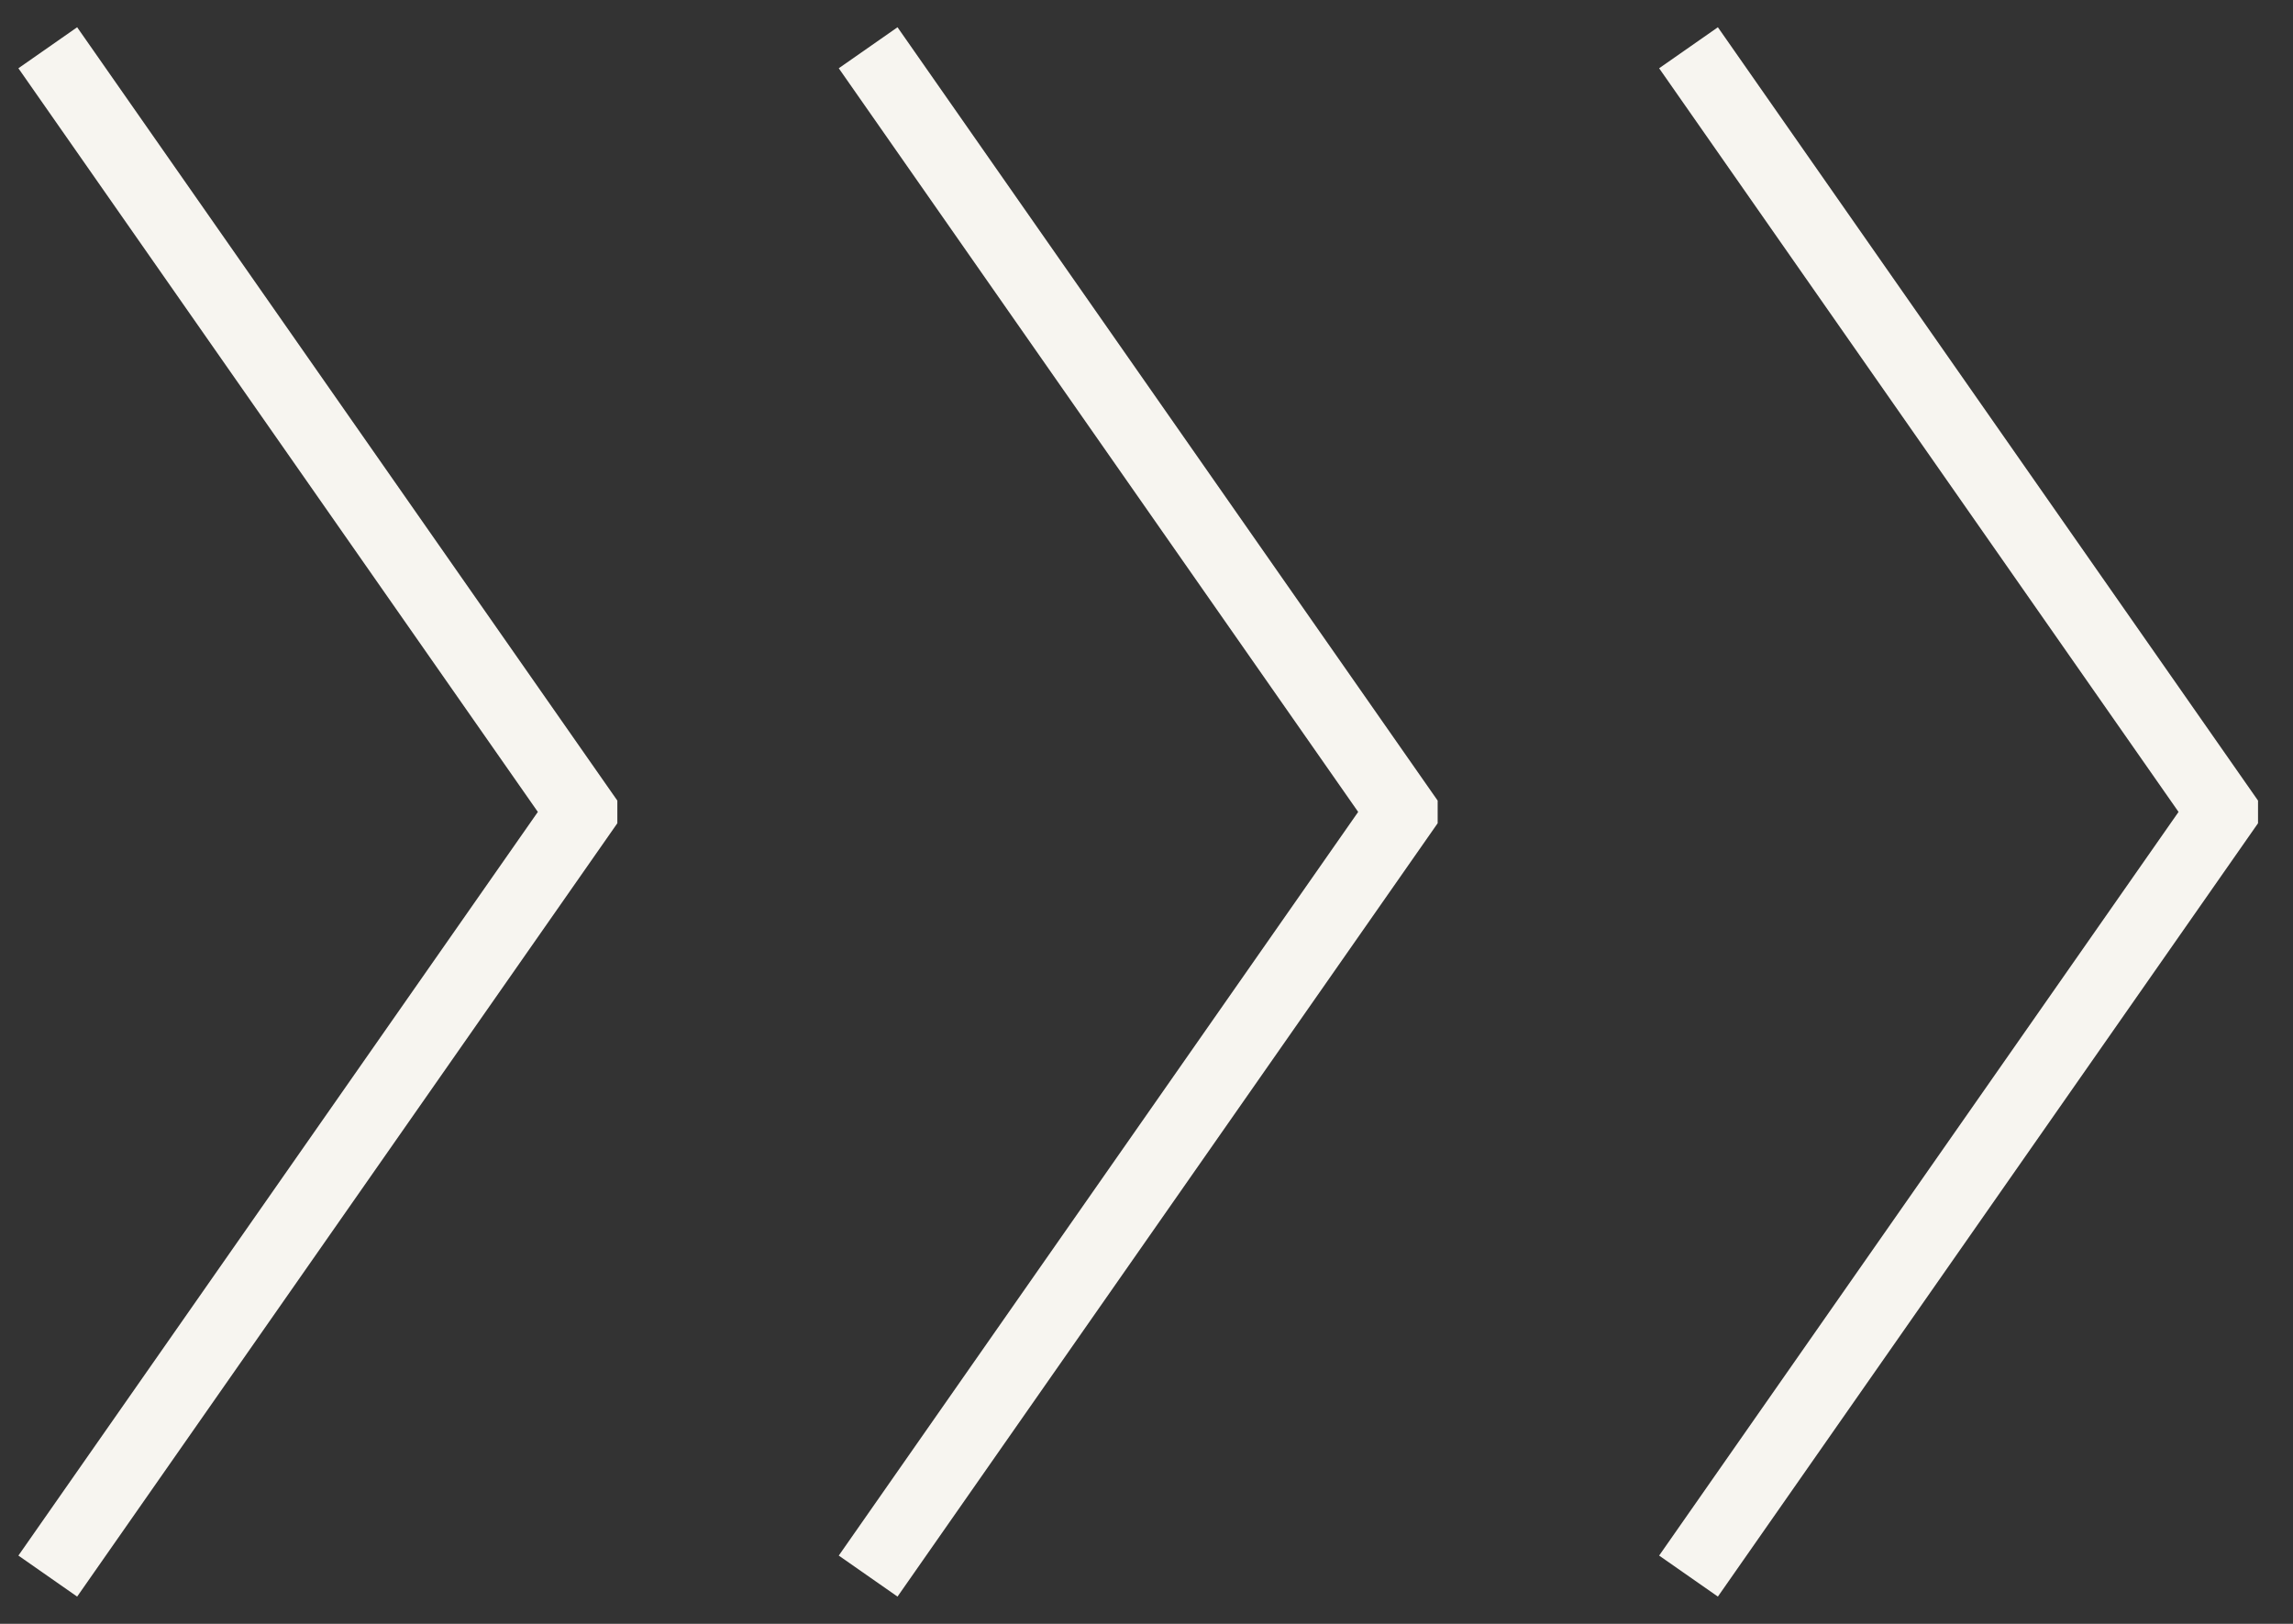
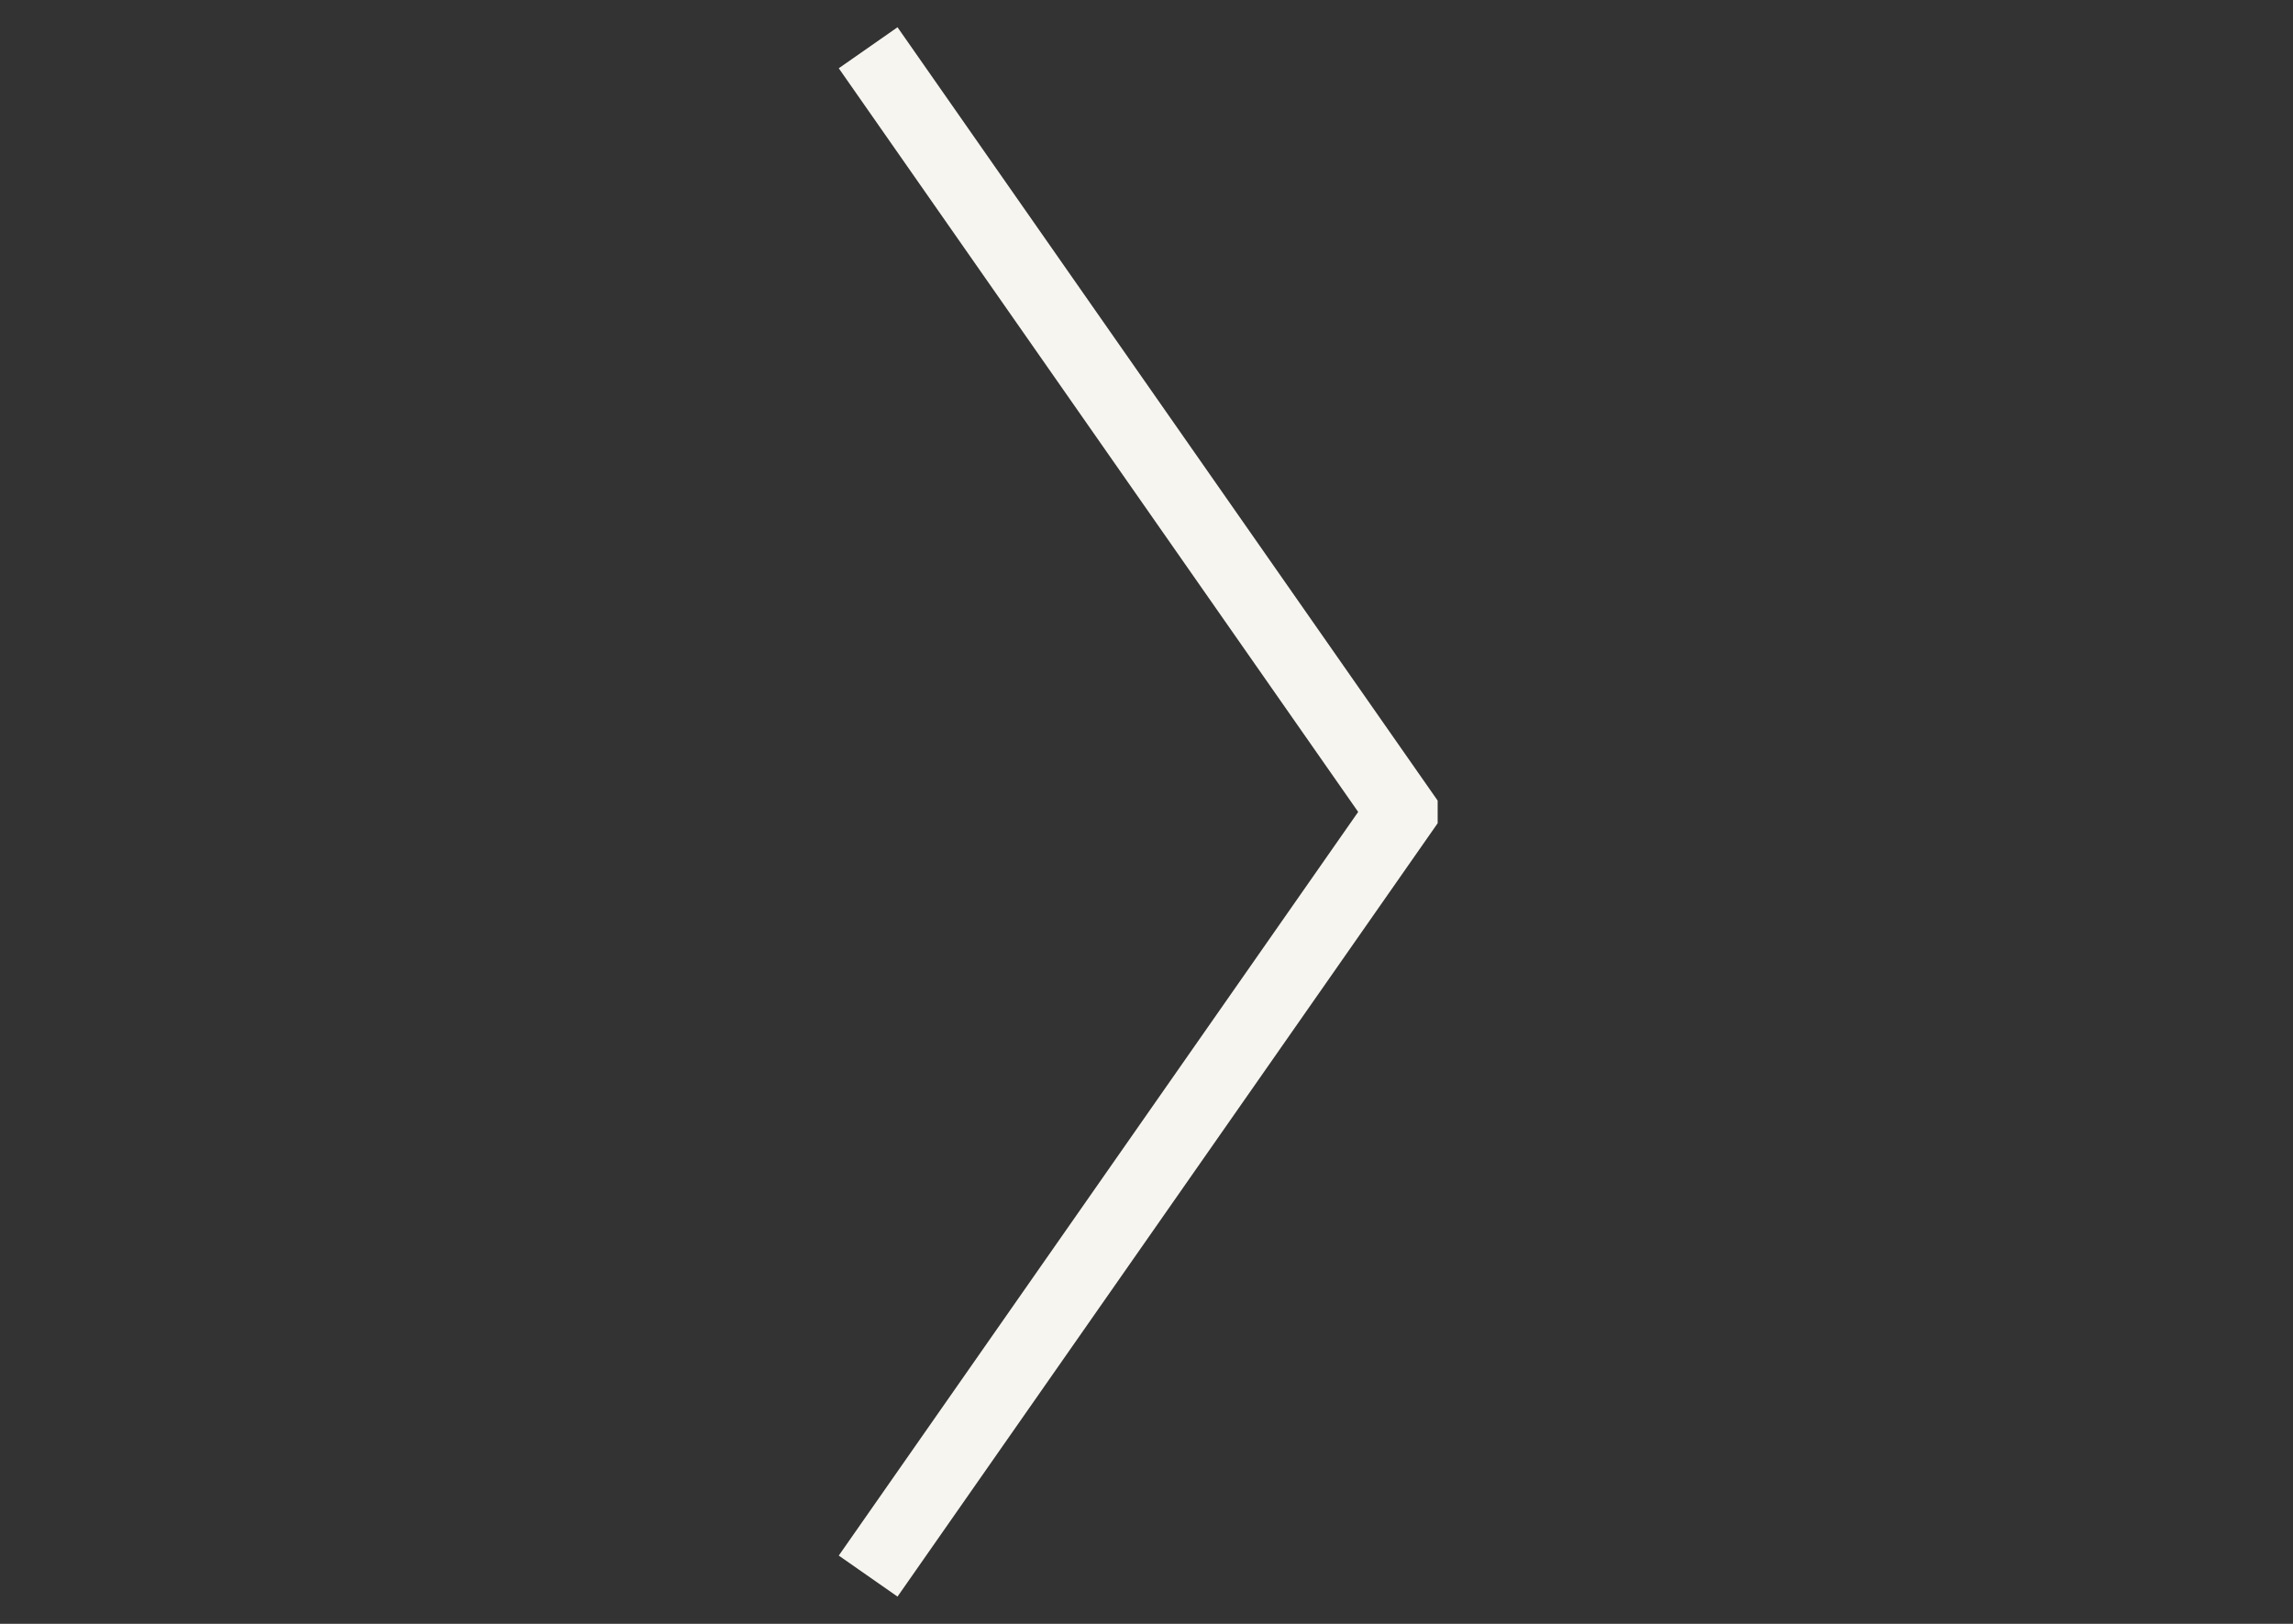
<svg xmlns="http://www.w3.org/2000/svg" width="48" height="34" viewBox="0 0 48 34" fill="none">
  <rect x="0" y="0" width="48" height="34" fill="#333333" stroke="none" />
  <g id="Group 627">
-     <path id="Vector" d="M1 33L12.173 17.001V16.999L1 1" stroke="#F7F5F0" stroke-width="1.5" stroke-miterlimit="10" />
    <path id="Vector_2" d="M18.173 33L29.345 17.001V16.999L18.173 1" stroke="#F7F5F0" stroke-width="1.5" stroke-miterlimit="10" />
-     <path id="Vector_3" d="M35.346 33L46.518 17.001V16.999L35.346 1" stroke="#F7F5F0" stroke-width="1.5" stroke-miterlimit="10" />
  </g>
</svg>